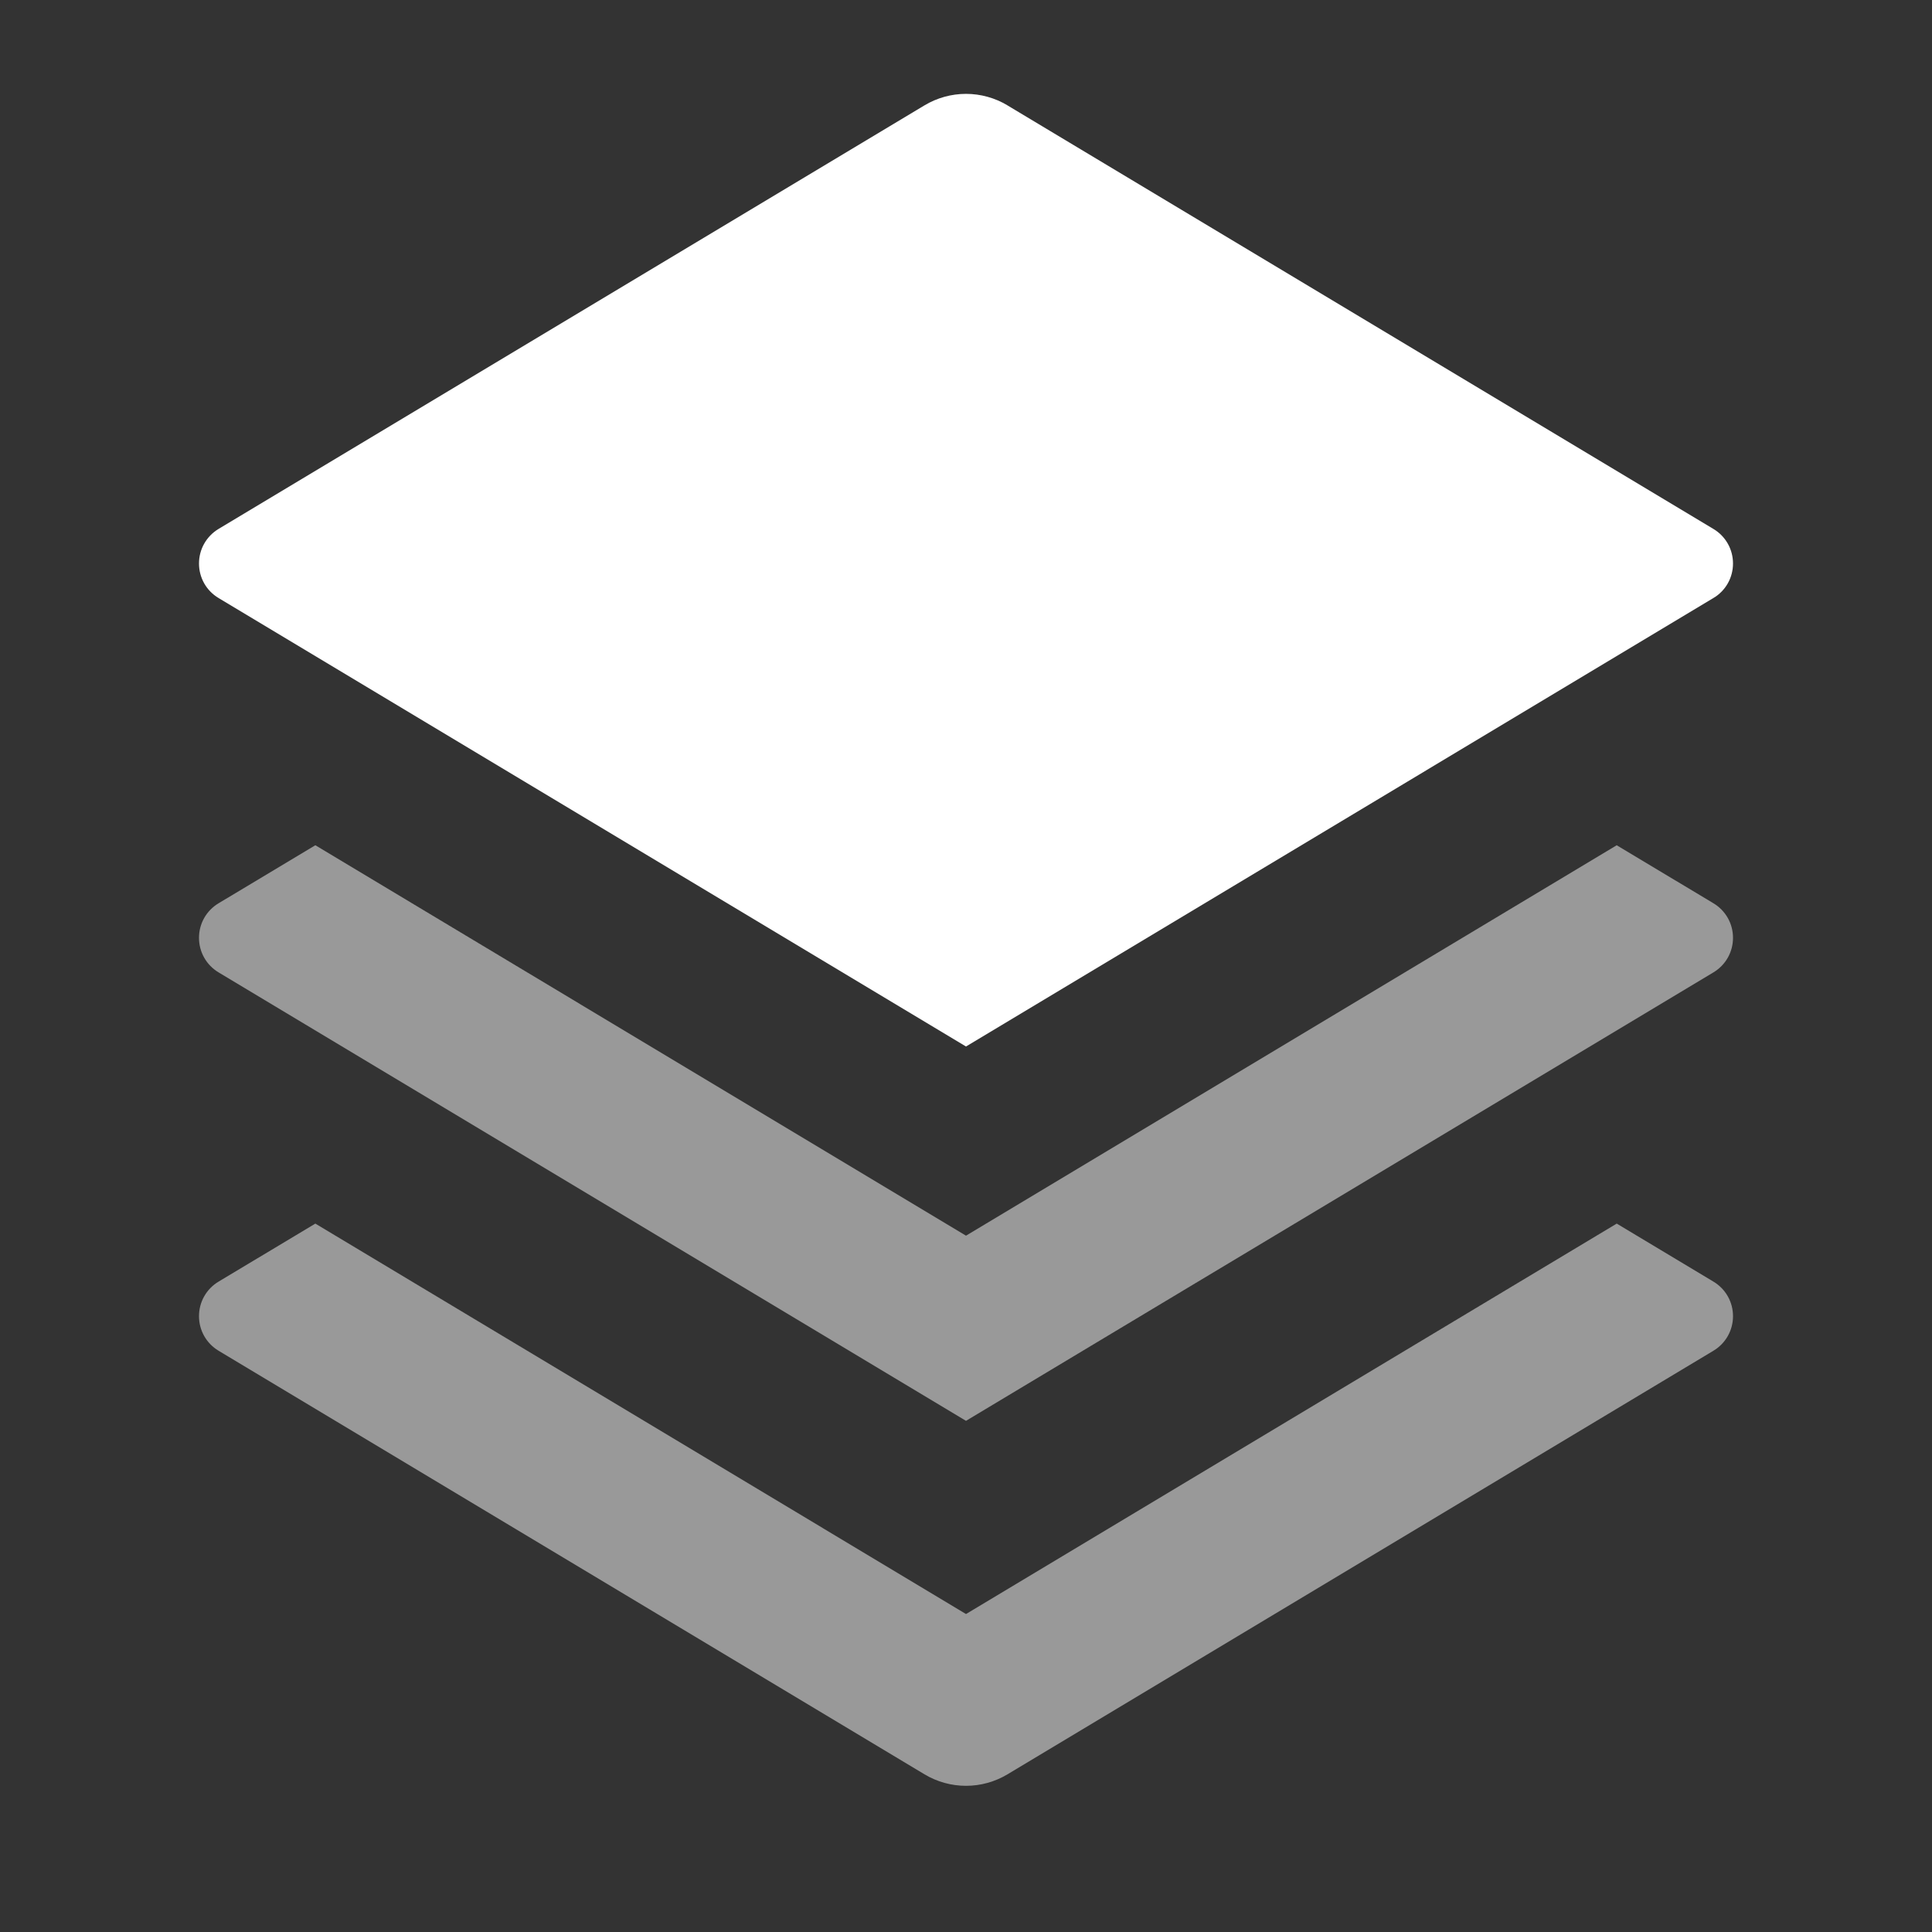
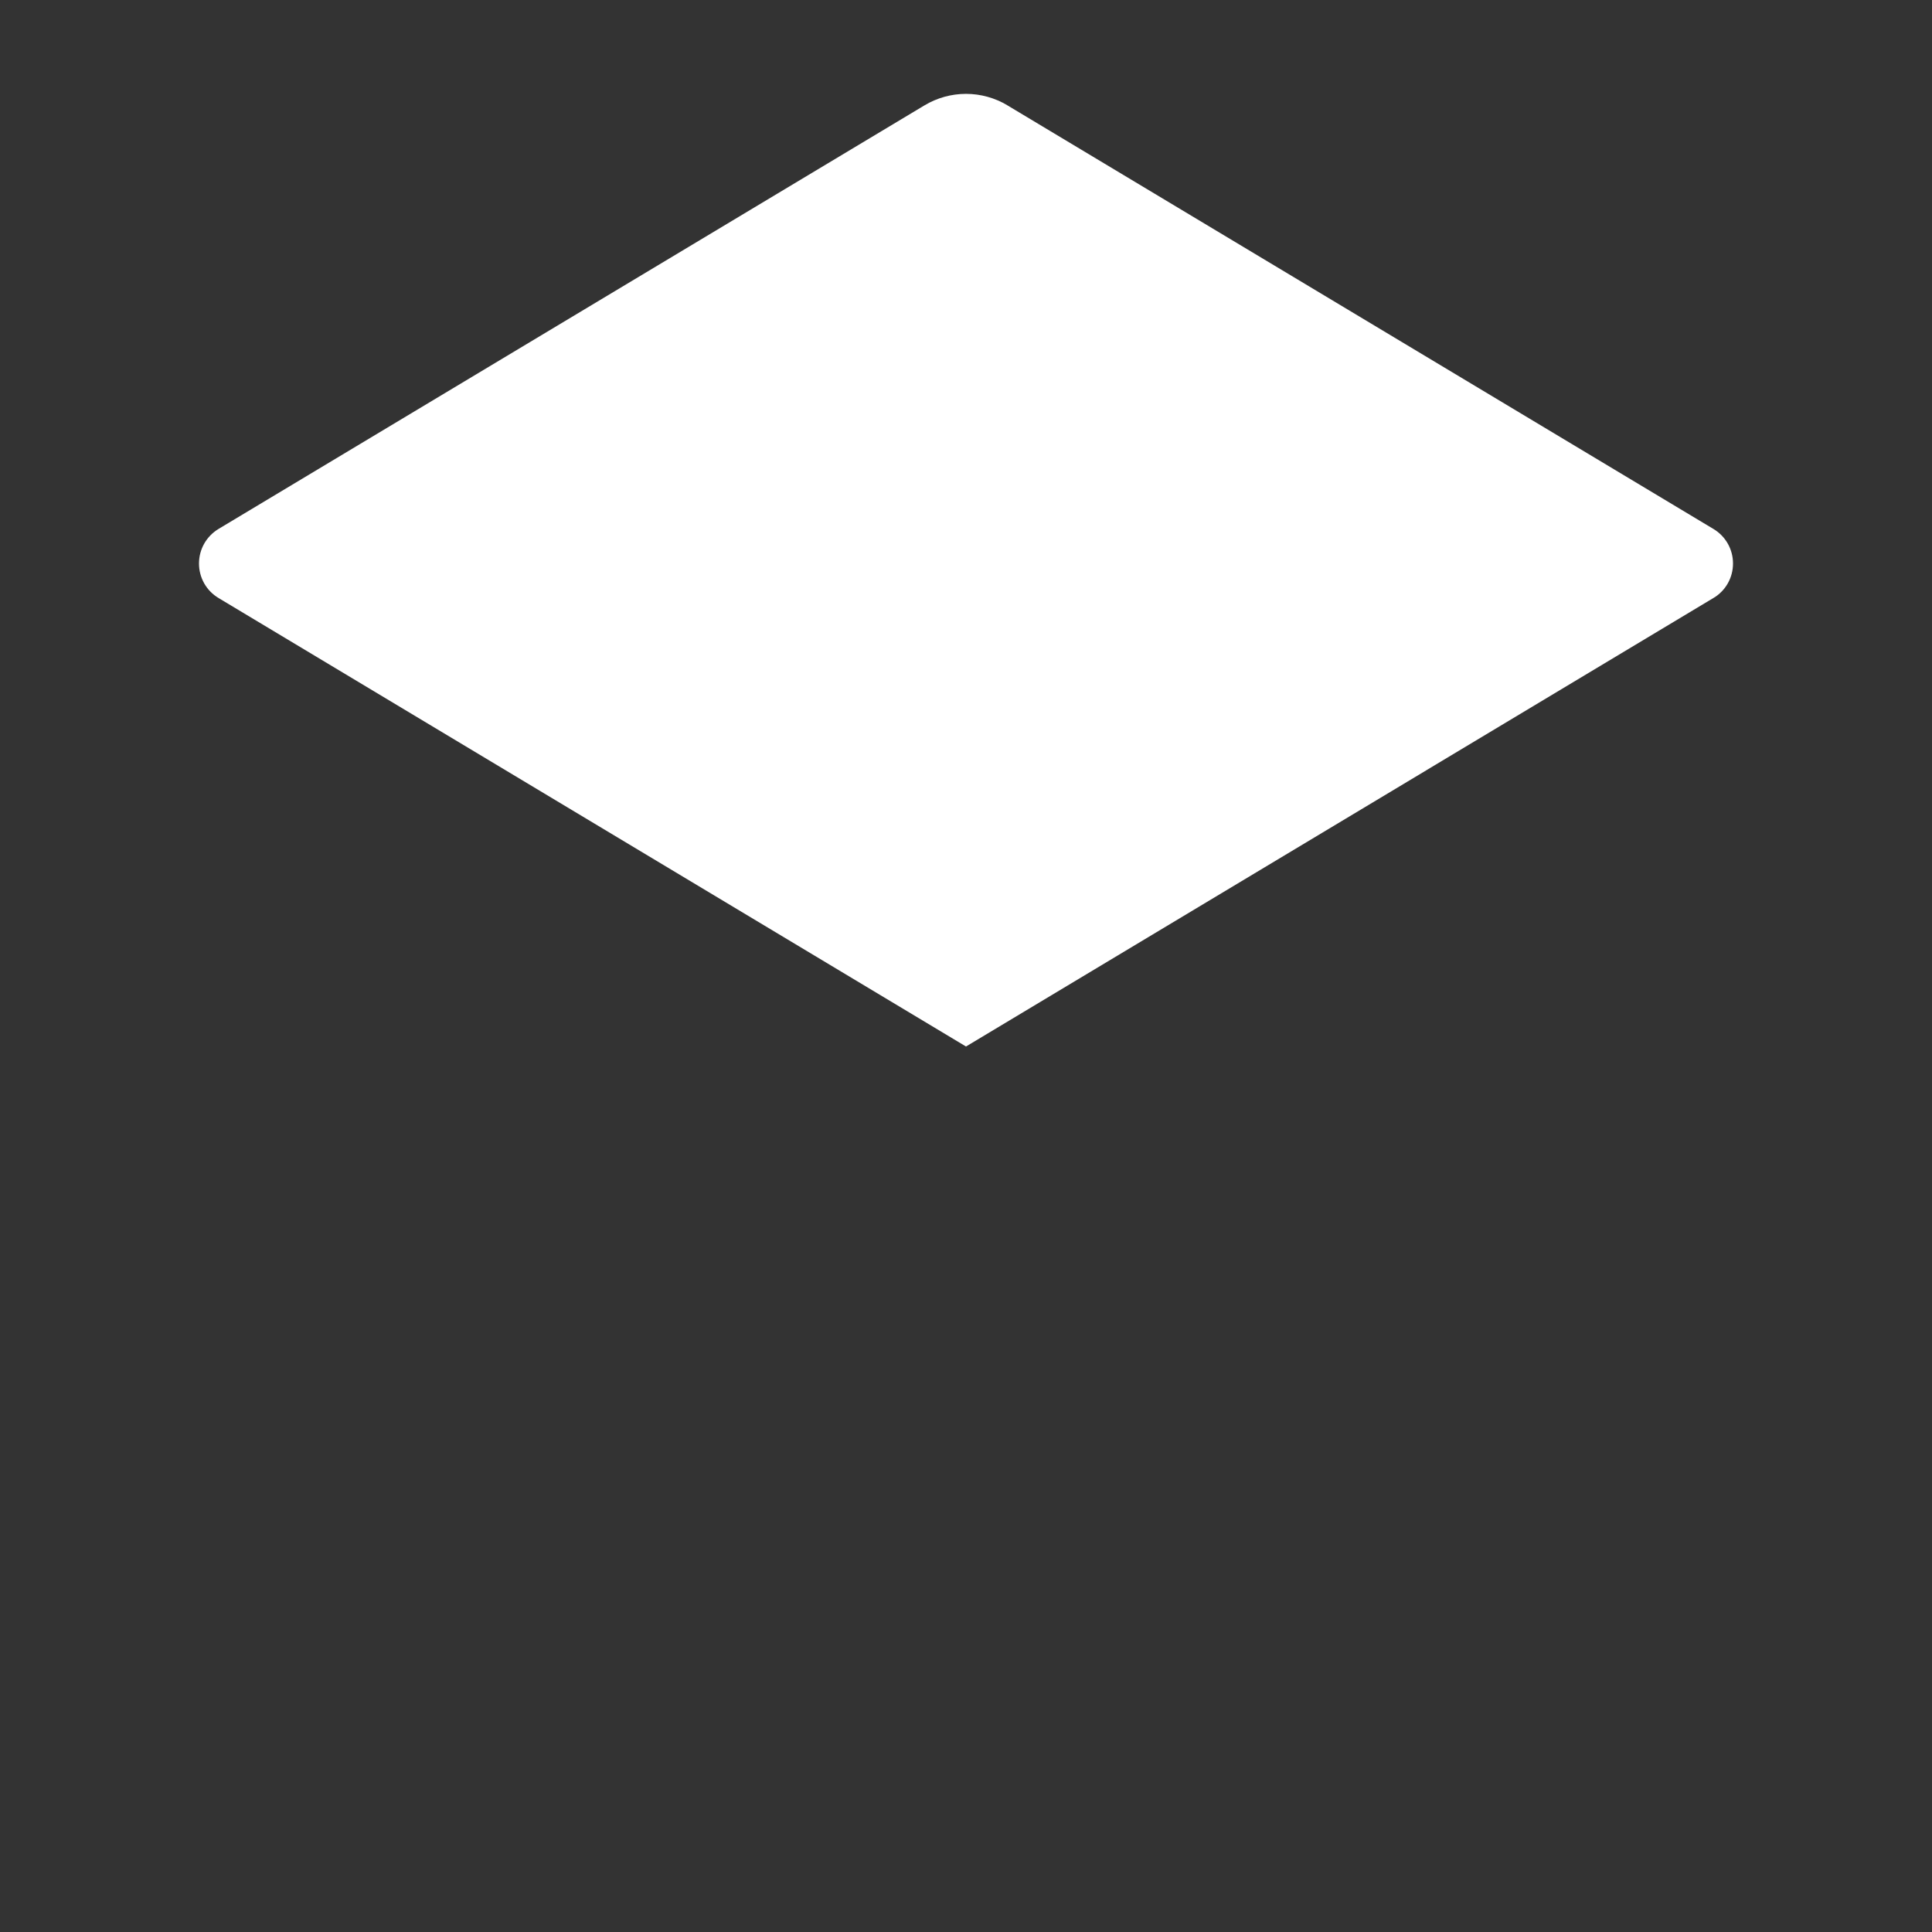
<svg xmlns="http://www.w3.org/2000/svg" width="36" height="36" viewBox="0 0 36 36" fill="none">
  <rect x="0" y="0" width="36" height="36" fill="#333333" stroke="none" />
  <g clip-path="url(#clip0_14_51)">
    <path d="M18.771 1.963L31.927 9.856C32.039 9.923 32.131 10.017 32.195 10.13C32.259 10.243 32.292 10.37 32.292 10.5C32.292 10.63 32.259 10.757 32.195 10.87C32.131 10.983 32.039 11.077 31.927 11.143L18 19.5L4.072 11.143C3.961 11.077 3.869 10.983 3.805 10.87C3.741 10.757 3.708 10.63 3.708 10.5C3.708 10.37 3.741 10.243 3.805 10.13C3.869 10.017 3.961 9.923 4.072 9.856L17.227 1.963C17.461 1.823 17.728 1.749 18 1.749C18.272 1.749 18.539 1.823 18.773 1.963H18.771Z" fill="white" />
-     <path opacity="0.5" d="M30.125 15.75L31.927 16.831C32.039 16.898 32.131 16.992 32.195 17.105C32.259 17.218 32.292 17.345 32.292 17.475C32.292 17.605 32.259 17.732 32.195 17.845C32.131 17.958 32.039 18.052 31.927 18.119L18 26.475L4.073 18.119C3.961 18.052 3.869 17.958 3.805 17.845C3.741 17.732 3.708 17.605 3.708 17.475C3.708 17.345 3.741 17.218 3.805 17.105C3.869 16.992 3.961 16.898 4.073 16.831L5.876 15.75L18 23.025L30.125 15.75ZM30.125 22.8L31.927 23.881C32.039 23.948 32.131 24.042 32.195 24.155C32.259 24.268 32.292 24.395 32.292 24.525C32.292 24.655 32.259 24.782 32.195 24.895C32.131 25.008 32.039 25.102 31.927 25.169L18.773 33.062C18.539 33.202 18.272 33.276 18 33.276C17.728 33.276 17.461 33.202 17.227 33.062L4.073 25.169C3.961 25.102 3.869 25.008 3.805 24.895C3.741 24.782 3.708 24.655 3.708 24.525C3.708 24.395 3.741 24.268 3.805 24.155C3.869 24.042 3.961 23.948 4.073 23.881L5.876 22.8L18 30.075L30.125 22.8Z" fill="white" />
  </g>
  <defs>
    <clipPath id="clip0_14_51">
      <rect width="36" height="36" fill="white" />
    </clipPath>
  </defs>
</svg>